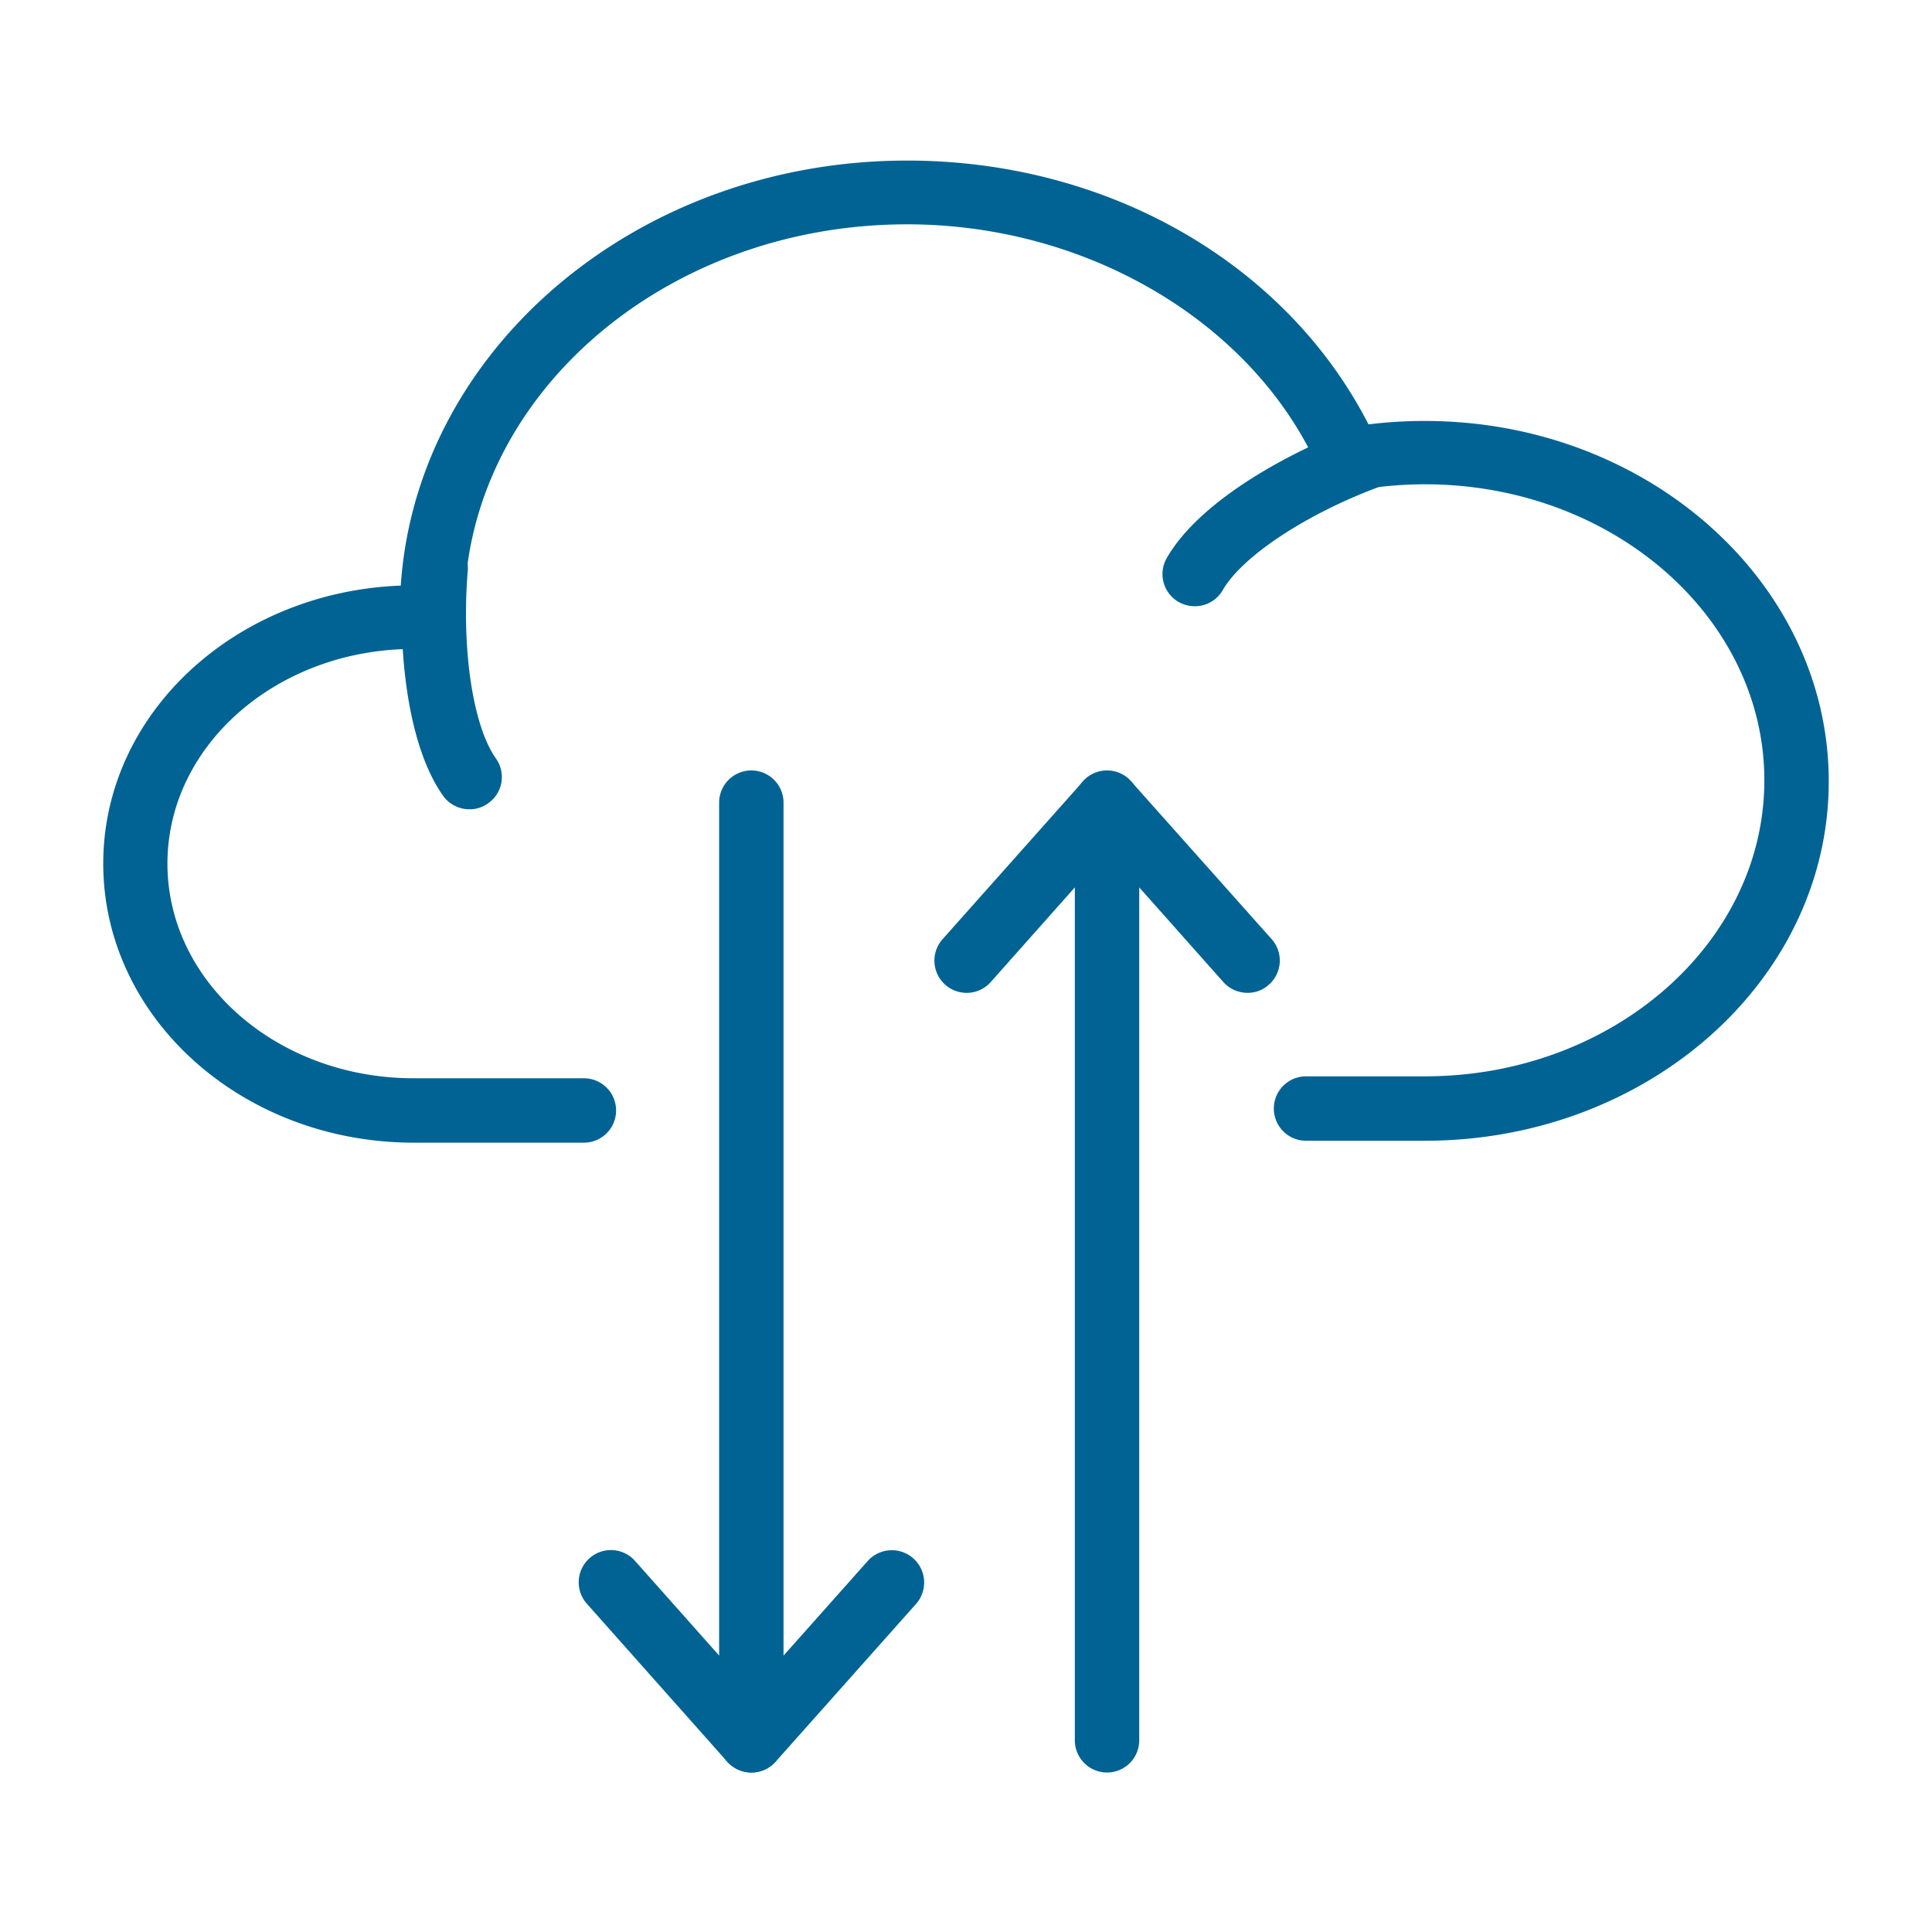
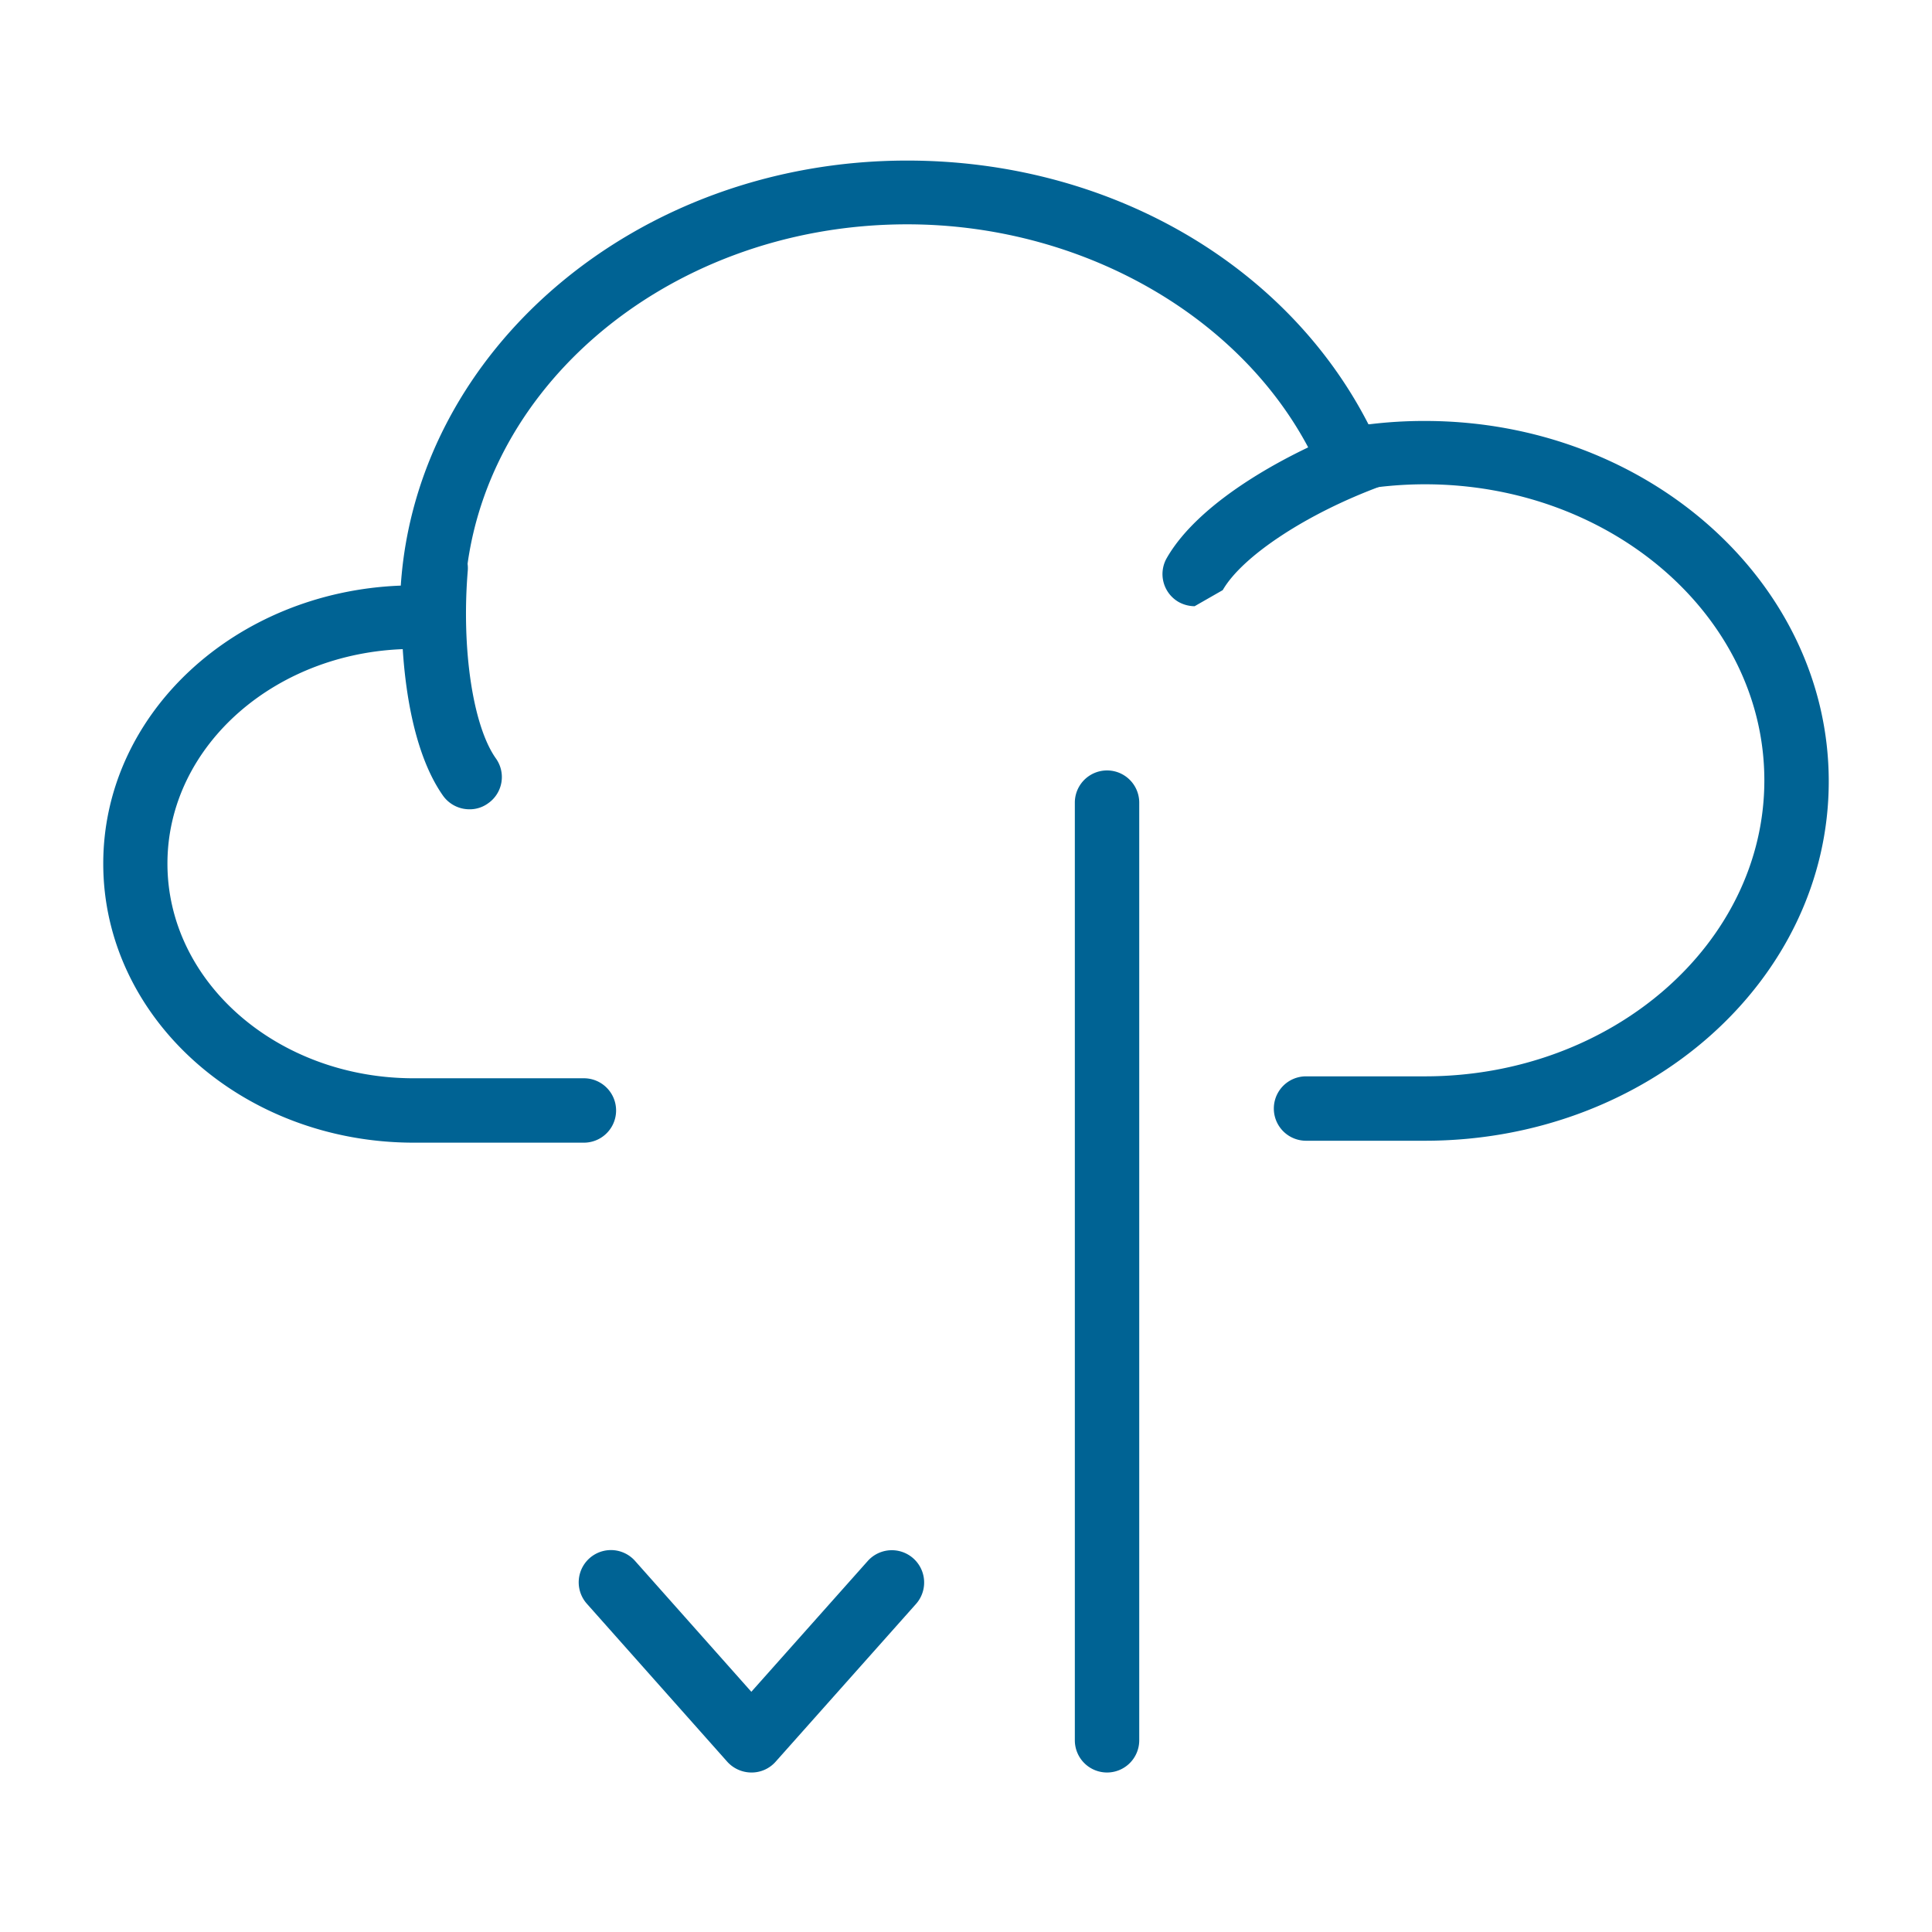
<svg xmlns="http://www.w3.org/2000/svg" id="Layer_1" data-name="Layer 1" viewBox="0 0 90 90">
  <defs>
    <style>.cls-1{fill:#006394;}</style>
  </defs>
-   <path class="cls-1" d="M55.65,28.24a1.56,1.56,0,0,1-.75-.2A1.5,1.5,0,0,1,54.35,26c1.55-2.71,5.8-5,9-6.18a1.5,1.5,0,0,1,1,2.82c-3.43,1.26-6.47,3.25-7.39,4.85A1.49,1.49,0,0,1,55.65,28.24Z" />
+   <path class="cls-1" d="M55.65,28.24a1.56,1.56,0,0,1-.75-.2A1.5,1.5,0,0,1,54.35,26c1.55-2.71,5.8-5,9-6.18a1.5,1.5,0,0,1,1,2.82c-3.43,1.26-6.47,3.25-7.39,4.85Z" />
  <path class="cls-1" d="M21.87,37.7a1.51,1.51,0,0,1-1.23-.63c-1.8-2.55-2.12-7.37-1.85-10.73a1.5,1.5,0,0,1,3,.25c-.3,3.64.24,7.23,1.31,8.74a1.49,1.49,0,0,1-.36,2.09A1.45,1.45,0,0,1,21.87,37.7Z" />
  <path class="cls-1" d="M66.38,53.14H60.84a1.5,1.5,0,0,1,0-3h5.54c8.72,0,15.81-6.19,15.81-13.79S75.1,22.56,66.38,22.56a18.41,18.41,0,0,0-3.24.29A1.51,1.51,0,0,1,61.5,22c-3-6.91-10.78-11.55-19.24-11.55-11.38,0-20.63,8.09-20.63,18v.26a1.5,1.5,0,0,1-.47,1.1,1.47,1.47,0,0,1-1.12.42c-.26,0-.51,0-.77,0-6.33,0-11.47,4.47-11.47,10s5.14,10,11.47,10H27.2a1.5,1.5,0,1,1,0,3H19.28c-8,0-14.47-5.82-14.47-13,0-7,6.16-12.66,13.86-12.95.73-11,11-19.8,23.59-19.8,9.35,0,17.65,4.79,21.49,12.29a21,21,0,0,1,2.63-.16c10.37,0,18.81,7.53,18.81,16.79S76.75,53.14,66.38,53.14Z" />
-   <path class="cls-1" d="M35,82.57a1.5,1.5,0,0,1-1.5-1.5V37.39a1.5,1.5,0,0,1,3,0V81.07A1.5,1.5,0,0,1,35,82.57Z" />
  <path class="cls-1" d="M35,82.57a1.52,1.52,0,0,1-1.12-.5l-6.54-7.36a1.5,1.5,0,1,1,2.24-2L35,78.81l5.42-6.09a1.5,1.5,0,0,1,2.25,2l-6.55,7.36A1.49,1.49,0,0,1,35,82.57Z" />
  <path class="cls-1" d="M51.57,82.57a1.5,1.5,0,0,1-1.5-1.5V37.39a1.5,1.5,0,0,1,3,0V81.07A1.5,1.5,0,0,1,51.57,82.57Z" />
-   <path class="cls-1" d="M58.11,46.25a1.51,1.51,0,0,1-1.12-.5l-5.42-6.1-5.42,6.1a1.5,1.5,0,0,1-2.24-2l6.54-7.35a1.55,1.55,0,0,1,2.24,0l6.55,7.35a1.5,1.5,0,0,1-.13,2.12A1.46,1.46,0,0,1,58.11,46.25Z" />
</svg>